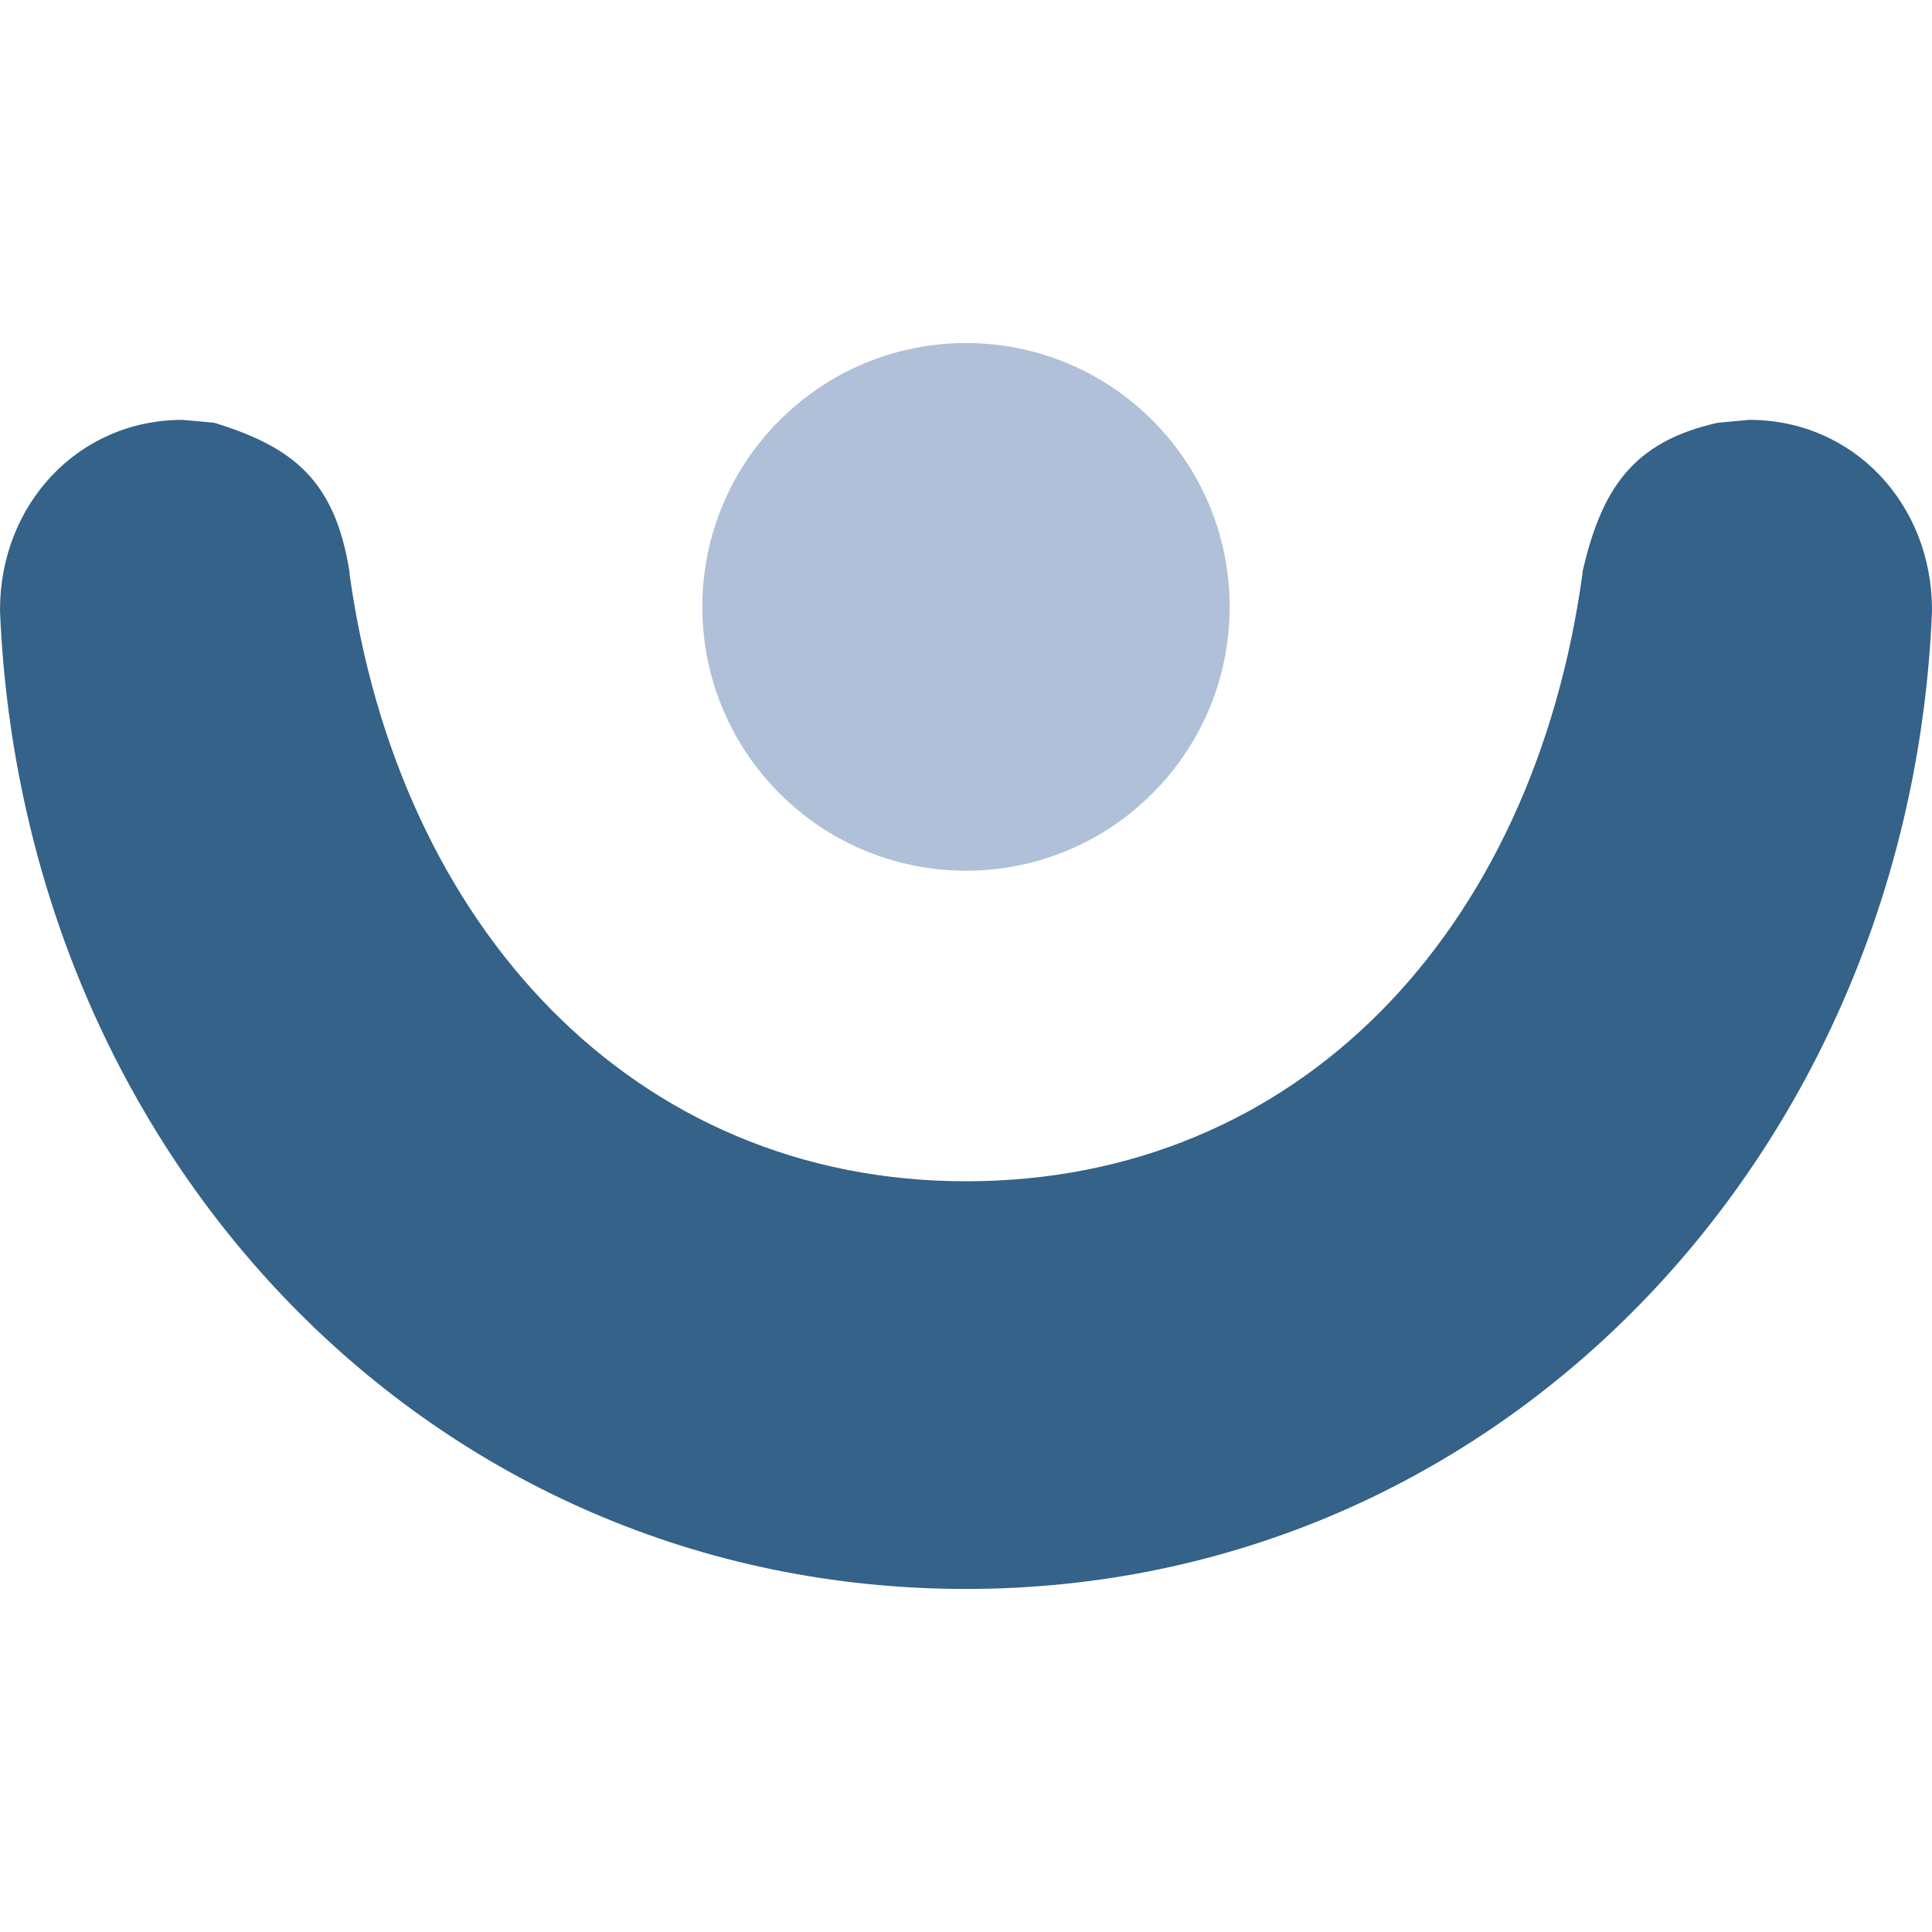
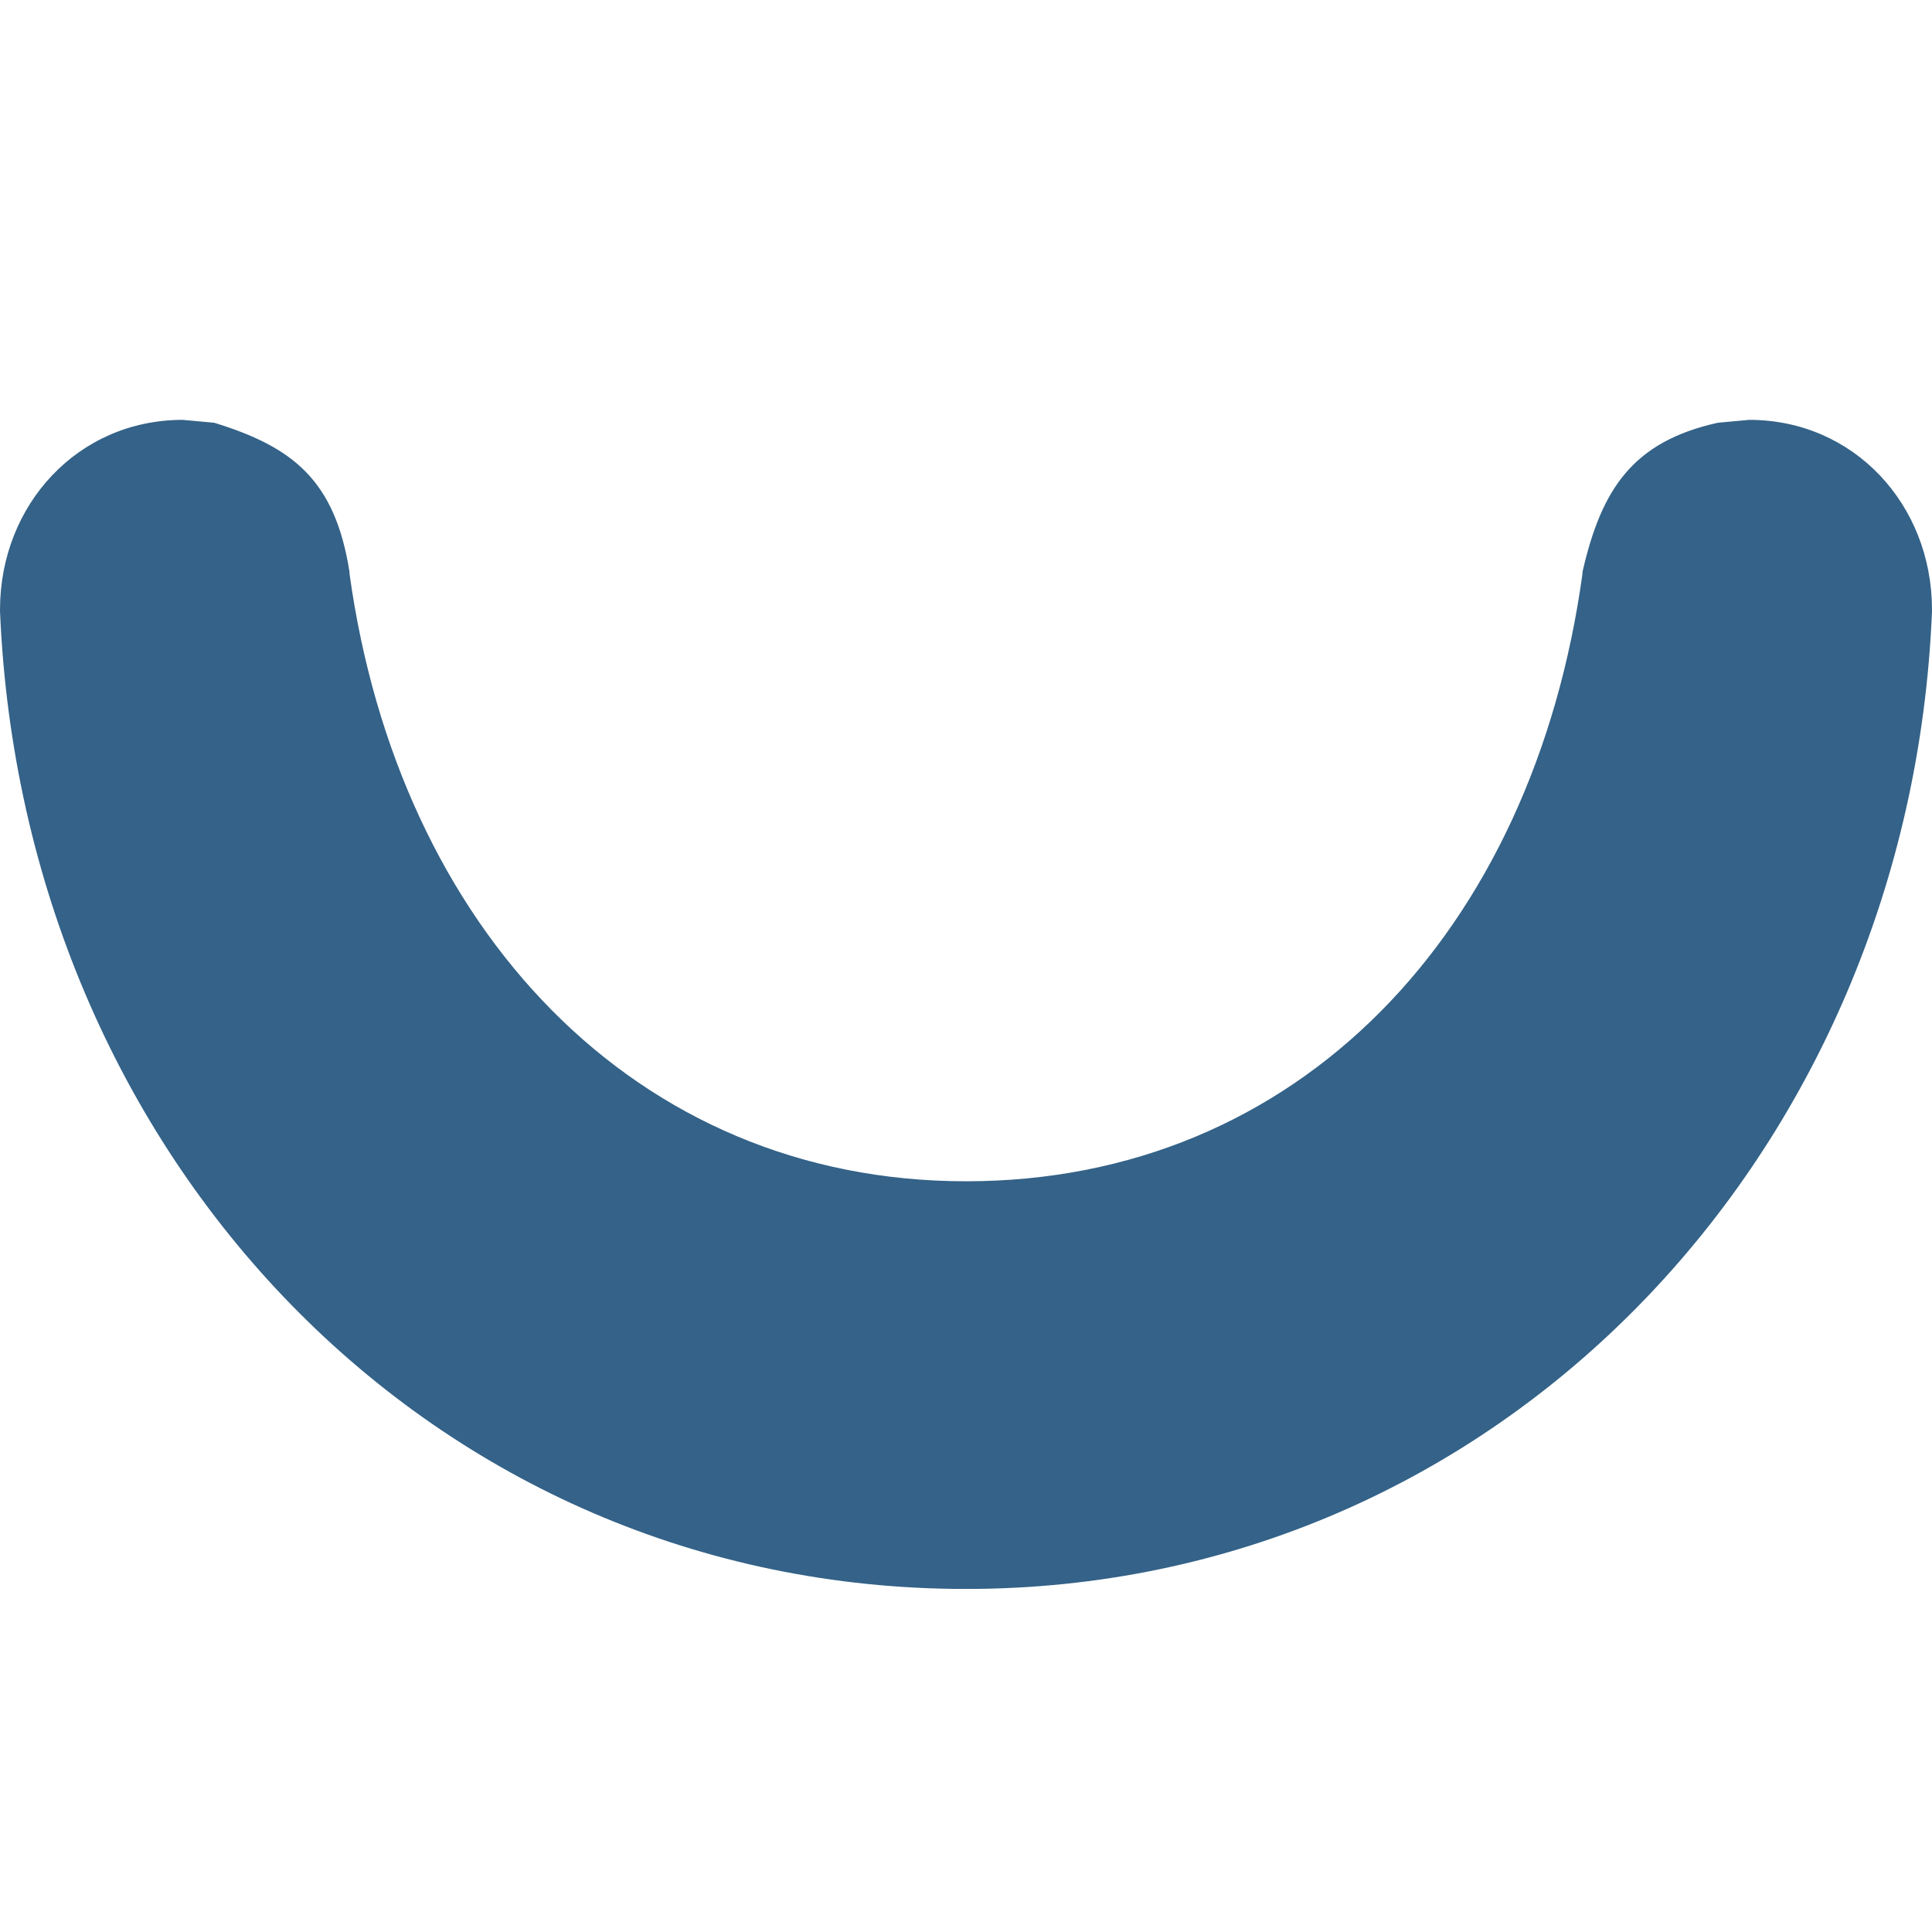
<svg xmlns="http://www.w3.org/2000/svg" id="Capa_1" width="512" height="512" viewBox="0 0 512 512">
-   <ellipse cx="255.999" cy="160.83" rx="69.872" ry="69.919" fill="#b0c0d8" />
  <path d="M511.997,161.985c-5.824,143.699-114.615,259.104-255.998,259.104S6.085,306.864.003,161.985c-.007-.173 0-.347.001-.521.054-27.752,20.682-50.197,48.415-50.197l8.36.77c20.788,6.406,32.003,15.161,35.839,39.512.022.139-.02.282-.001.422,12.97,93.825,75.487,161.08,163.382,161.08s150.304-65.928,163.382-161.08c.019-.139-.032-.285-.001-.422,5.054-22.138,13.456-34.529,35.839-39.512l8.362-.77c27.733,0,48.361,22.446,48.415,50.197 0.0.173.007.347.001.521Z" fill="#346288" isolation="isolate" />
  <rect width="512" height="512" fill="none" />
</svg>